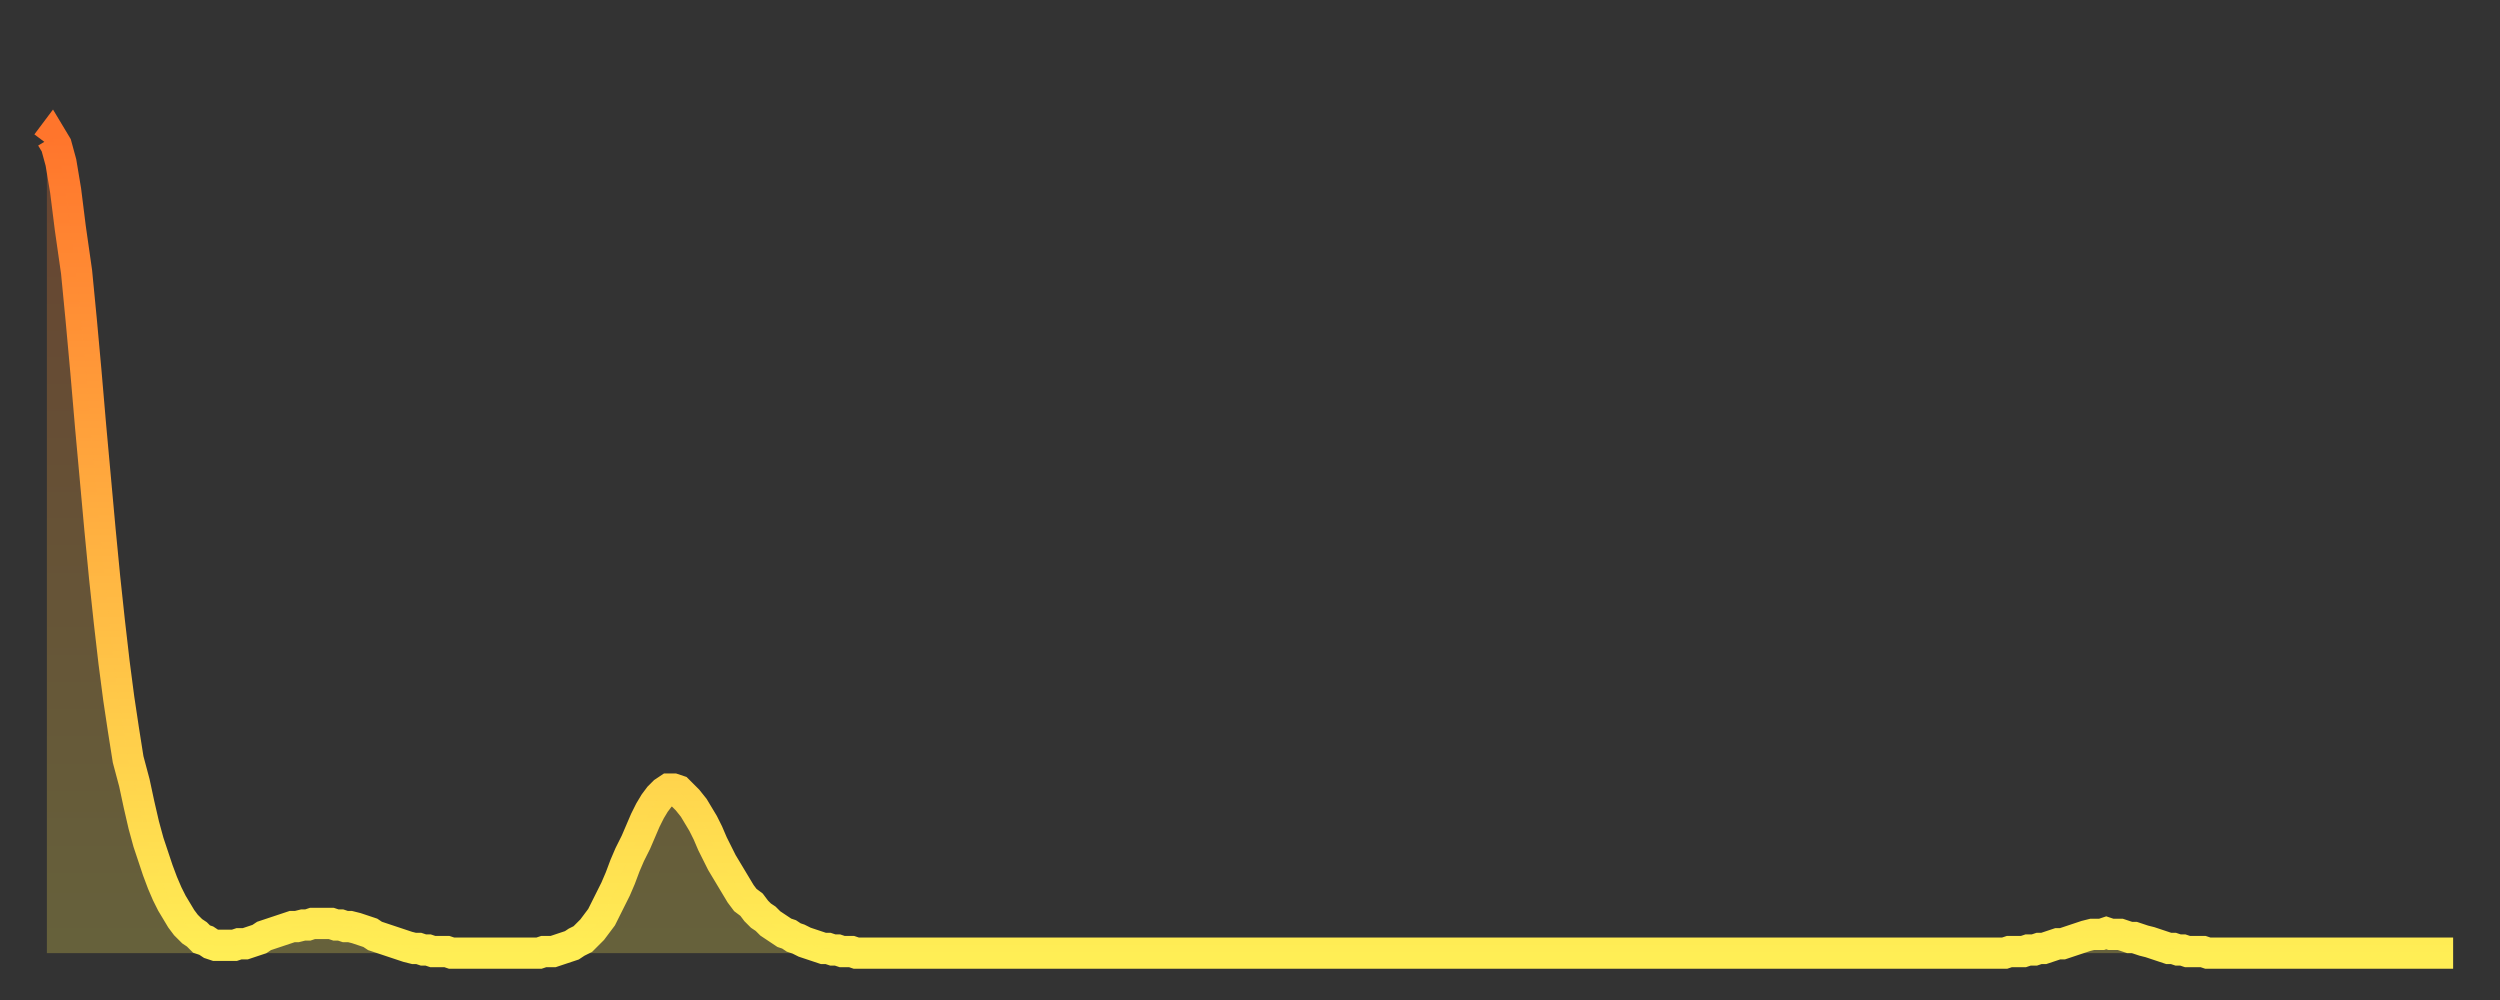
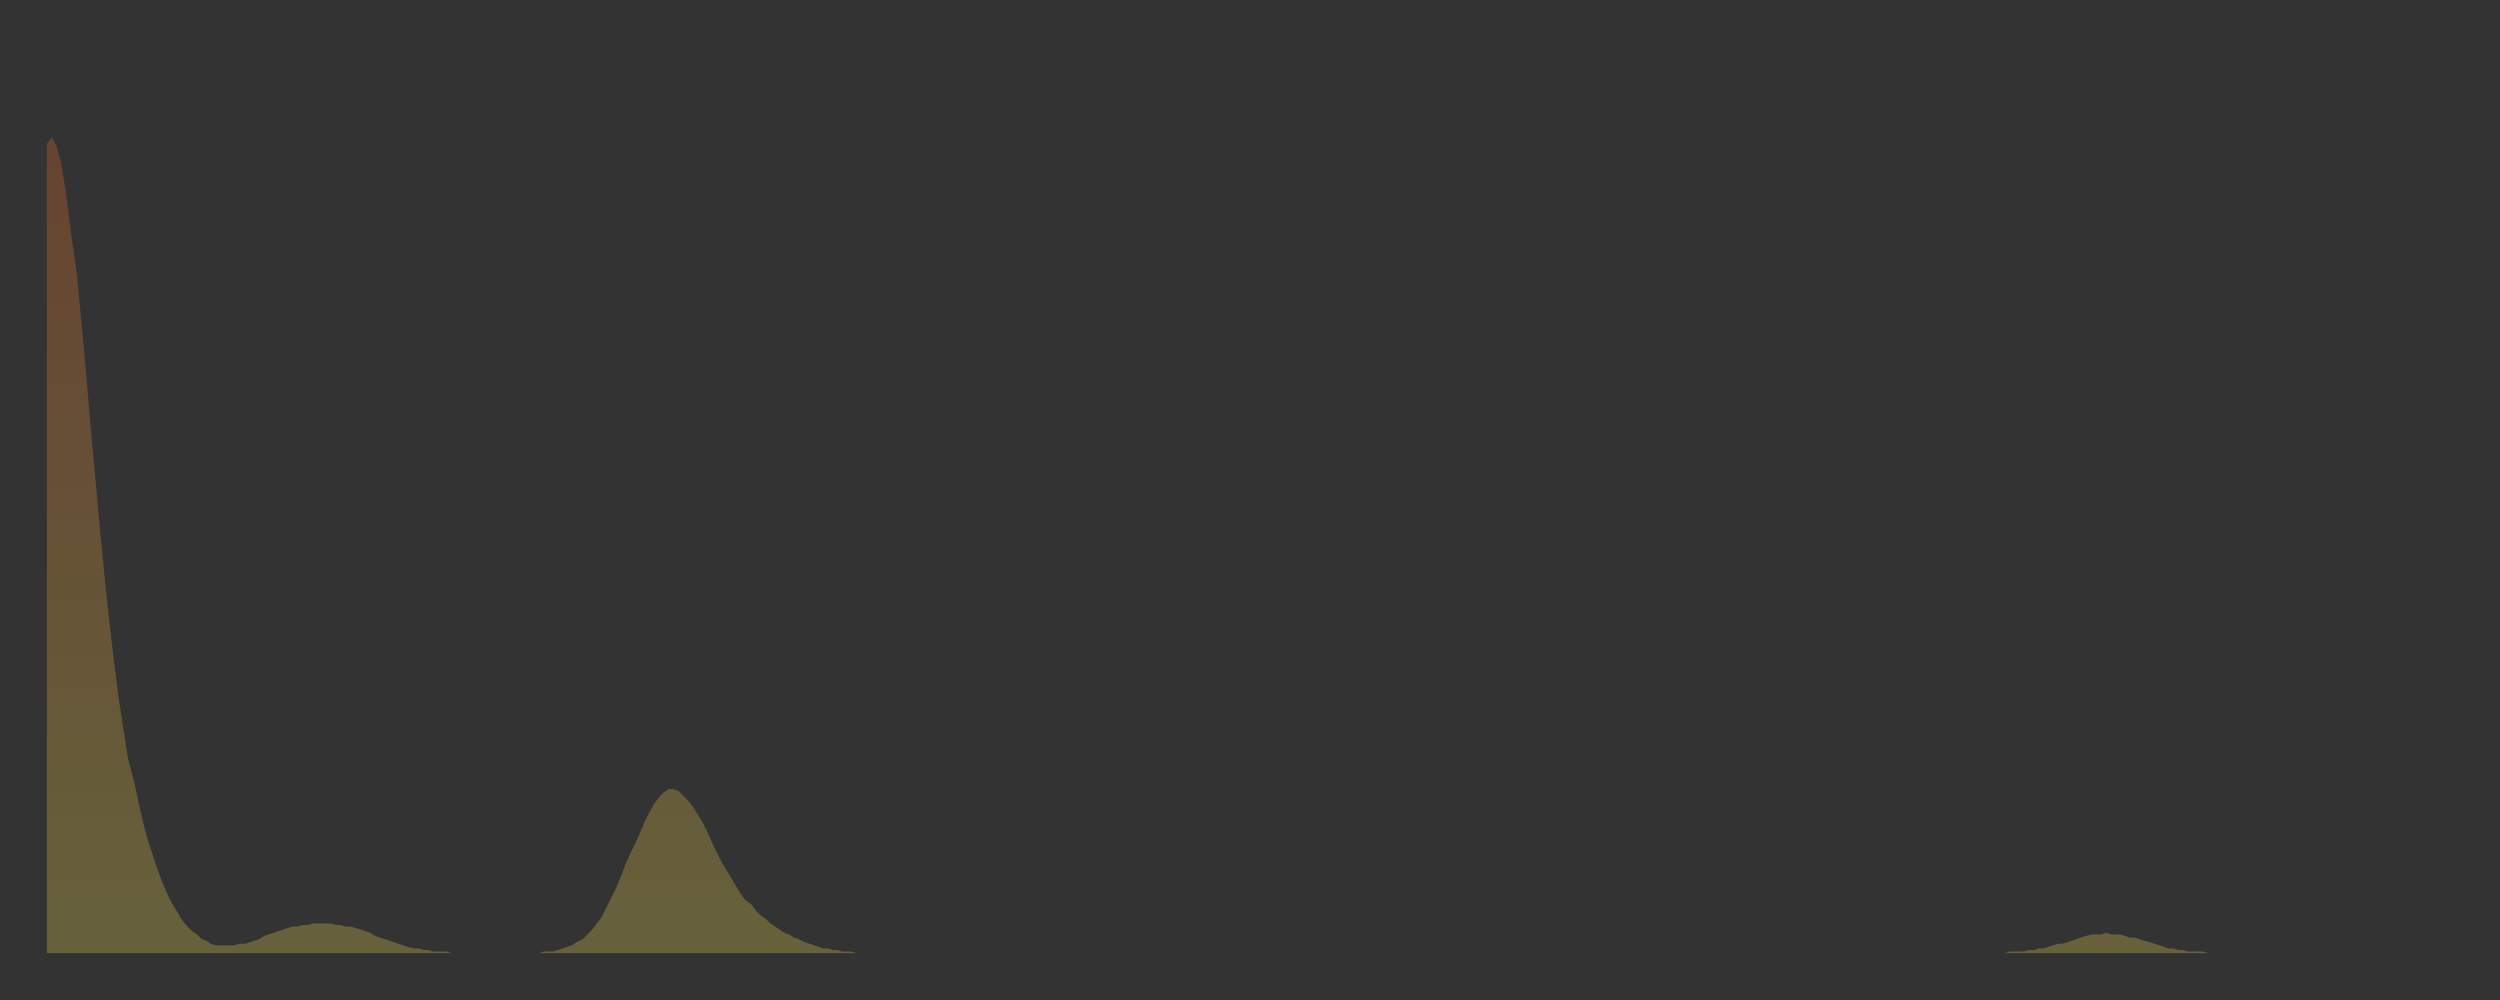
<svg xmlns="http://www.w3.org/2000/svg" baseProfile="full" height="64" version="1.1" width="160">
  <rect width="100%" height="100%" fill="#333333" stroke="none" />
  <defs>
    <linearGradient id="id22830" x1="0" x2="0" y1="0" y2="1">
      <stop offset="0%" stop-color="#ff752c" />
      <stop offset="50%" stop-color="#ffb241" />
      <stop offset="100%" stop-color="#ffee55" />
    </linearGradient>
  </defs>
  <g transform="translate(3,3)">
    <g>
-       <path d="M 0.0 6.2 0.3 5.8 0.6 6.3 0.9 7.4 1.2 9.2 1.5 11.6 1.9 14.4 2.2 17.5 2.5 20.8 2.8 24.3 3.1 27.6 3.4 30.9 3.7 34.0 4.0 36.8 4.3 39.4 4.6 41.7 4.9 43.7 5.2 45.6 5.6 47.1 5.9 48.5 6.2 49.8 6.5 50.9 6.8 51.8 7.1 52.7 7.4 53.5 7.7 54.2 8.0 54.8 8.3 55.3 8.6 55.8 8.9 56.2 9.3 56.6 9.6 56.8 9.9 57.1 10.2 57.2 10.5 57.4 10.8 57.5 11.1 57.5 11.4 57.5 11.7 57.5 12.0 57.5 12.3 57.4 12.7 57.4 13.0 57.3 13.3 57.2 13.6 57.1 13.9 56.9 14.2 56.8 14.5 56.7 14.8 56.6 15.1 56.5 15.4 56.4 15.7 56.3 16.0 56.3 16.4 56.2 16.7 56.2 17.0 56.1 17.3 56.1 17.6 56.1 17.9 56.1 18.2 56.1 18.5 56.2 18.8 56.2 19.1 56.3 19.4 56.3 19.8 56.4 20.1 56.5 20.4 56.6 20.7 56.7 21.0 56.9 21.3 57.0 21.6 57.1 21.9 57.2 22.2 57.3 22.5 57.4 22.8 57.5 23.1 57.6 23.5 57.7 23.8 57.7 24.1 57.8 24.4 57.8 24.7 57.9 25.0 57.9 25.3 57.9 25.6 57.9 25.9 58.0 26.2 58.0 26.5 58.0 26.8 58.0 27.2 58.0 27.5 58.0 27.8 58.0 28.1 58.0 28.4 58.0 28.7 58.0 29.0 58.0 29.3 58.0 29.6 58.0 29.9 58.0 30.2 58.0 30.6 58.0 30.9 58.0 31.2 58.0 31.5 58.0 31.8 57.9 32.1 57.9 32.4 57.9 32.7 57.8 33.0 57.7 33.3 57.6 33.6 57.5 33.9 57.3 34.3 57.1 34.6 56.8 34.9 56.5 35.2 56.1 35.5 55.7 35.8 55.1 36.1 54.5 36.4 53.9 36.7 53.2 37.0 52.4 37.3 51.7 37.7 50.9 38.0 50.2 38.3 49.5 38.6 48.9 38.9 48.4 39.2 48.0 39.5 47.7 39.8 47.5 40.1 47.5 40.4 47.6 40.7 47.9 41.0 48.2 41.4 48.7 41.7 49.2 42.0 49.7 42.3 50.3 42.6 51.0 42.9 51.6 43.2 52.2 43.5 52.7 43.8 53.2 44.1 53.7 44.4 54.2 44.7 54.6 45.1 54.9 45.4 55.3 45.7 55.6 46.0 55.8 46.3 56.1 46.6 56.3 46.9 56.5 47.2 56.7 47.5 56.8 47.8 57.0 48.1 57.1 48.5 57.3 48.8 57.4 49.1 57.5 49.4 57.6 49.7 57.7 50.0 57.7 50.3 57.8 50.6 57.8 50.9 57.9 51.2 57.9 51.5 57.9 51.8 58.0 52.2 58.0 52.5 58.0 52.8 58.0 53.1 58.0 53.4 58.0 53.7 58.0 54.0 58.0 54.3 58.0 54.6 58.0 54.9 58.0 55.2 58.0 55.6 58.0 55.9 58.0 56.2 58.0 56.5 58.0 56.8 58.0 57.1 58.0 57.4 58.0 57.7 58.0 58.0 58.0 58.3 58.0 58.6 58.0 58.9 58.0 59.3 58.0 59.6 58.0 59.9 58.0 60.2 58.0 60.5 58.0 60.8 58.0 61.1 58.0 61.4 58.0 61.7 58.0 62.0 58.0 62.3 58.0 62.6 58.0 63.0 58.0 63.3 58.0 63.6 58.0 63.9 58.0 64.2 58.0 64.5 58.0 64.8 58.0 65.1 58.0 65.4 58.0 65.7 58.0 66.0 58.0 66.4 58.0 66.7 58.0 67.0 58.0 67.3 58.0 67.6 58.0 67.9 58.0 68.2 58.0 68.5 58.0 68.8 58.0 69.1 58.0 69.4 58.0 69.7 58.0 70.1 58.0 70.4 58.0 70.7 58.0 71.0 58.0 71.3 58.0 71.6 58.0 71.9 58.0 72.2 58.0 72.5 58.0 72.8 58.0 73.1 58.0 73.5 58.0 73.8 58.0 74.1 58.0 74.4 58.0 74.7 58.0 75.0 58.0 75.3 58.0 75.6 58.0 75.9 58.0 76.2 58.0 76.5 58.0 76.8 58.0 77.2 58.0 77.5 58.0 77.8 58.0 78.1 58.0 78.4 58.0 78.7 58.0 79.0 58.0 79.3 58.0 79.6 58.0 79.9 58.0 80.2 58.0 80.5 58.0 80.9 58.0 81.2 58.0 81.5 58.0 81.8 58.0 82.1 58.0 82.4 58.0 82.7 58.0 83.0 58.0 83.3 58.0 83.6 58.0 83.9 58.0 84.3 58.0 84.6 58.0 84.9 58.0 85.2 58.0 85.5 58.0 85.8 58.0 86.1 58.0 86.4 58.0 86.7 58.0 87.0 58.0 87.3 58.0 87.6 58.0 88.0 58.0 88.3 58.0 88.6 58.0 88.9 58.0 89.2 58.0 89.5 58.0 89.8 58.0 90.1 58.0 90.4 58.0 90.7 58.0 91.0 58.0 91.4 58.0 91.7 58.0 92.0 58.0 92.3 58.0 92.6 58.0 92.9 58.0 93.2 58.0 93.5 58.0 93.8 58.0 94.1 58.0 94.4 58.0 94.7 58.0 95.1 58.0 95.4 58.0 95.7 58.0 96.0 58.0 96.3 58.0 96.6 58.0 96.9 58.0 97.2 58.0 97.5 58.0 97.8 58.0 98.1 58.0 98.4 58.0 98.8 58.0 99.1 58.0 99.4 58.0 99.7 58.0 100.0 58.0 100.3 58.0 100.6 58.0 100.9 58.0 101.2 58.0 101.5 58.0 101.8 58.0 102.2 58.0 102.5 58.0 102.8 58.0 103.1 58.0 103.4 58.0 103.7 58.0 104.0 58.0 104.3 58.0 104.6 58.0 104.9 58.0 105.2 58.0 105.5 58.0 105.9 58.0 106.2 58.0 106.5 58.0 106.8 58.0 107.1 58.0 107.4 58.0 107.7 58.0 108.0 58.0 108.3 58.0 108.6 58.0 108.9 58.0 109.3 58.0 109.6 58.0 109.9 58.0 110.2 58.0 110.5 58.0 110.8 58.0 111.1 58.0 111.4 58.0 111.7 58.0 112.0 58.0 112.3 58.0 112.6 58.0 113.0 58.0 113.3 58.0 113.6 58.0 113.9 58.0 114.2 58.0 114.5 58.0 114.8 58.0 115.1 58.0 115.4 58.0 115.7 58.0 116.0 58.0 116.3 58.0 116.7 58.0 117.0 58.0 117.3 58.0 117.6 58.0 117.9 58.0 118.2 58.0 118.5 58.0 118.8 58.0 119.1 58.0 119.4 58.0 119.7 58.0 120.1 58.0 120.4 58.0 120.7 58.0 121.0 58.0 121.3 58.0 121.6 58.0 121.9 58.0 122.2 58.0 122.5 58.0 122.8 58.0 123.1 58.0 123.4 58.0 123.8 58.0 124.1 58.0 124.4 58.0 124.7 58.0 125.0 58.0 125.3 58.0 125.6 57.9 125.9 57.9 126.2 57.9 126.5 57.9 126.8 57.8 127.2 57.8 127.5 57.7 127.8 57.7 128.1 57.6 128.4 57.5 128.7 57.4 129.0 57.4 129.3 57.3 129.6 57.2 129.9 57.1 130.2 57.0 130.5 56.9 130.9 56.8 131.2 56.8 131.5 56.8 131.8 56.7 132.1 56.8 132.4 56.8 132.7 56.8 133.0 56.9 133.3 57.0 133.6 57.0 133.9 57.1 134.2 57.2 134.6 57.3 134.9 57.4 135.2 57.5 135.5 57.6 135.8 57.7 136.1 57.7 136.4 57.8 136.7 57.8 137.0 57.9 137.3 57.9 137.6 57.9 138.0 57.9 138.3 58.0 138.6 58.0 138.9 58.0 139.2 58.0 139.5 58.0 139.8 58.0 140.1 58.0 140.4 58.0 140.7 58.0 141.0 58.0 141.3 58.0 141.7 58.0 142.0 58.0 142.3 58.0 142.6 58.0 142.9 58.0 143.2 58.0 143.5 58.0 143.8 58.0 144.1 58.0 144.4 58.0 144.7 58.0 145.1 58.0 145.4 58.0 145.7 58.0 146.0 58.0 146.3 58.0 146.6 58.0 146.9 58.0 147.2 58.0 147.5 58.0 147.8 58.0 148.1 58.0 148.4 58.0 148.8 58.0 149.1 58.0 149.4 58.0 149.7 58.0 150.0 58.0 150.3 58.0 150.6 58.0 150.9 58.0 151.2 58.0 151.5 58.0 151.8 58.0 152.1 58.0 152.5 58.0 152.8 58.0 153.1 58.0 153.4 58.0 153.7 58.0 154.0 58.0" fill="none" id="graph-curve" opacity="1" stroke="url(#id22830)" stroke-width="2" />
      <path d="M 0 58 L 0.0 6.2 0.3 5.8 0.6 6.3 0.9 7.4 1.2 9.2 1.5 11.6 1.9 14.4 2.2 17.5 2.5 20.8 2.8 24.3 3.1 27.6 3.4 30.9 3.7 34.0 4.0 36.8 4.3 39.4 4.6 41.7 4.9 43.7 5.2 45.6 5.6 47.1 5.9 48.5 6.2 49.8 6.5 50.9 6.8 51.8 7.1 52.7 7.4 53.5 7.7 54.2 8.0 54.8 8.3 55.3 8.6 55.8 8.9 56.2 9.3 56.6 9.6 56.8 9.9 57.1 10.2 57.2 10.5 57.4 10.8 57.5 11.1 57.5 11.4 57.5 11.7 57.5 12.0 57.5 12.3 57.4 12.7 57.4 13.0 57.3 13.3 57.2 13.6 57.1 13.9 56.9 14.2 56.8 14.5 56.7 14.8 56.6 15.1 56.5 15.4 56.4 15.7 56.3 16.0 56.3 16.4 56.2 16.7 56.2 17.0 56.1 17.3 56.1 17.6 56.1 17.9 56.1 18.2 56.1 18.5 56.2 18.8 56.2 19.1 56.3 19.4 56.3 19.8 56.4 20.1 56.5 20.4 56.6 20.7 56.7 21.0 56.9 21.3 57.0 21.6 57.1 21.9 57.2 22.2 57.3 22.5 57.4 22.8 57.5 23.1 57.6 23.5 57.7 23.8 57.7 24.1 57.8 24.4 57.8 24.7 57.9 25.0 57.9 25.3 57.9 25.6 57.9 25.9 58.0 26.2 58.0 26.5 58.0 26.8 58.0 27.2 58.0 27.5 58.0 27.8 58.0 28.1 58.0 28.4 58.0 28.7 58.0 29.0 58.0 29.3 58.0 29.6 58.0 29.9 58.0 30.2 58.0 30.6 58.0 30.9 58.0 31.2 58.0 31.5 58.0 31.8 57.9 32.1 57.9 32.4 57.9 32.7 57.8 33.0 57.7 33.3 57.6 33.6 57.5 33.9 57.3 34.3 57.1 34.6 56.8 34.9 56.5 35.2 56.1 35.5 55.7 35.8 55.1 36.1 54.5 36.4 53.9 36.7 53.2 37.0 52.4 37.3 51.7 37.7 50.9 38.0 50.2 38.3 49.5 38.6 48.9 38.9 48.4 39.2 48.0 39.5 47.7 39.8 47.5 40.1 47.5 40.4 47.6 40.7 47.9 41.0 48.2 41.4 48.7 41.7 49.2 42.0 49.7 42.3 50.3 42.6 51.0 42.9 51.6 43.2 52.2 43.5 52.7 43.8 53.2 44.1 53.7 44.4 54.2 44.7 54.6 45.1 54.9 45.4 55.3 45.7 55.6 46.0 55.8 46.3 56.1 46.6 56.3 46.9 56.5 47.2 56.7 47.5 56.8 47.8 57.0 48.1 57.1 48.5 57.3 48.8 57.4 49.1 57.5 49.4 57.6 49.7 57.7 50.0 57.7 50.3 57.8 50.6 57.8 50.9 57.9 51.2 57.9 51.5 57.9 51.8 58.0 52.2 58.0 52.5 58.0 52.8 58.0 53.1 58.0 53.4 58.0 53.7 58.0 54.0 58.0 54.3 58.0 54.6 58.0 54.9 58.0 55.2 58.0 55.6 58.0 55.9 58.0 56.2 58.0 56.5 58.0 56.8 58.0 57.1 58.0 57.4 58.0 57.7 58.0 58.0 58.0 58.3 58.0 58.6 58.0 58.9 58.0 59.3 58.0 59.6 58.0 59.9 58.0 60.2 58.0 60.5 58.0 60.8 58.0 61.1 58.0 61.4 58.0 61.7 58.0 62.0 58.0 62.3 58.0 62.6 58.0 63.0 58.0 63.3 58.0 63.6 58.0 63.9 58.0 64.2 58.0 64.5 58.0 64.8 58.0 65.1 58.0 65.4 58.0 65.7 58.0 66.0 58.0 66.4 58.0 66.7 58.0 67.0 58.0 67.3 58.0 67.6 58.0 67.9 58.0 68.2 58.0 68.5 58.0 68.8 58.0 69.1 58.0 69.4 58.0 69.7 58.0 70.1 58.0 70.4 58.0 70.7 58.0 71.0 58.0 71.3 58.0 71.6 58.0 71.9 58.0 72.2 58.0 72.5 58.0 72.8 58.0 73.1 58.0 73.5 58.0 73.8 58.0 74.1 58.0 74.4 58.0 74.7 58.0 75.0 58.0 75.3 58.0 75.6 58.0 75.9 58.0 76.2 58.0 76.5 58.0 76.8 58.0 77.2 58.0 77.5 58.0 77.8 58.0 78.1 58.0 78.4 58.0 78.7 58.0 79.0 58.0 79.3 58.0 79.6 58.0 79.9 58.0 80.2 58.0 80.5 58.0 80.9 58.0 81.2 58.0 81.5 58.0 81.8 58.0 82.1 58.0 82.4 58.0 82.7 58.0 83.0 58.0 83.3 58.0 83.6 58.0 83.9 58.0 84.3 58.0 84.6 58.0 84.9 58.0 85.2 58.0 85.5 58.0 85.8 58.0 86.1 58.0 86.4 58.0 86.7 58.0 87.0 58.0 87.3 58.0 87.6 58.0 88.0 58.0 88.3 58.0 88.6 58.0 88.9 58.0 89.2 58.0 89.5 58.0 89.8 58.0 90.1 58.0 90.4 58.0 90.7 58.0 91.0 58.0 91.4 58.0 91.7 58.0 92.0 58.0 92.3 58.0 92.6 58.0 92.9 58.0 93.2 58.0 93.5 58.0 93.8 58.0 94.1 58.0 94.4 58.0 94.7 58.0 95.1 58.0 95.4 58.0 95.7 58.0 96.0 58.0 96.3 58.0 96.6 58.0 96.9 58.0 97.2 58.0 97.5 58.0 97.8 58.0 98.1 58.0 98.4 58.0 98.8 58.0 99.1 58.0 99.4 58.0 99.7 58.0 100.0 58.0 100.3 58.0 100.6 58.0 100.9 58.0 101.2 58.0 101.5 58.0 101.8 58.0 102.2 58.0 102.5 58.0 102.8 58.0 103.1 58.0 103.4 58.0 103.7 58.0 104.0 58.0 104.3 58.0 104.6 58.0 104.9 58.0 105.2 58.0 105.5 58.0 105.9 58.0 106.2 58.0 106.5 58.0 106.8 58.0 107.1 58.0 107.4 58.0 107.7 58.0 108.0 58.0 108.3 58.0 108.6 58.0 108.9 58.0 109.3 58.0 109.6 58.0 109.9 58.0 110.2 58.0 110.5 58.0 110.8 58.0 111.1 58.0 111.4 58.0 111.7 58.0 112.0 58.0 112.3 58.0 112.6 58.0 113.0 58.0 113.3 58.0 113.6 58.0 113.9 58.0 114.2 58.0 114.5 58.0 114.8 58.0 115.1 58.0 115.4 58.0 115.7 58.0 116.0 58.0 116.3 58.0 116.7 58.0 117.0 58.0 117.3 58.0 117.6 58.0 117.9 58.0 118.2 58.0 118.5 58.0 118.8 58.0 119.1 58.0 119.4 58.0 119.7 58.0 120.1 58.0 120.4 58.0 120.7 58.0 121.0 58.0 121.3 58.0 121.6 58.0 121.9 58.0 122.2 58.0 122.5 58.0 122.8 58.0 123.1 58.0 123.4 58.0 123.8 58.0 124.1 58.0 124.4 58.0 124.7 58.0 125.0 58.0 125.3 58.0 125.6 57.9 125.9 57.9 126.2 57.9 126.5 57.9 126.8 57.8 127.2 57.8 127.5 57.7 127.8 57.7 128.1 57.6 128.4 57.5 128.7 57.4 129.0 57.4 129.3 57.3 129.6 57.2 129.9 57.1 130.2 57.0 130.5 56.9 130.9 56.8 131.2 56.8 131.5 56.8 131.8 56.7 132.1 56.8 132.4 56.8 132.7 56.8 133.0 56.9 133.3 57.0 133.6 57.0 133.9 57.1 134.2 57.2 134.6 57.3 134.9 57.4 135.2 57.5 135.5 57.6 135.8 57.7 136.1 57.7 136.4 57.8 136.7 57.8 137.0 57.9 137.3 57.9 137.6 57.9 138.0 57.9 138.3 58.0 138.6 58.0 138.9 58.0 139.2 58.0 139.5 58.0 139.8 58.0 140.1 58.0 140.4 58.0 140.7 58.0 141.0 58.0 141.3 58.0 141.7 58.0 142.0 58.0 142.3 58.0 142.6 58.0 142.9 58.0 143.2 58.0 143.5 58.0 143.8 58.0 144.1 58.0 144.4 58.0 144.7 58.0 145.1 58.0 145.4 58.0 145.7 58.0 146.0 58.0 146.3 58.0 146.6 58.0 146.9 58.0 147.2 58.0 147.5 58.0 147.8 58.0 148.1 58.0 148.4 58.0 148.8 58.0 149.1 58.0 149.4 58.0 149.7 58.0 150.0 58.0 150.3 58.0 150.6 58.0 150.9 58.0 151.2 58.0 151.5 58.0 151.8 58.0 152.1 58.0 152.5 58.0 152.8 58.0 153.1 58.0 153.4 58.0 153.7 58.0 154.0 58.0 154 58" fill="url(#id22830)" fill-opacity=".25" id="graph-shadow" />
    </g>
  </g>
</svg>